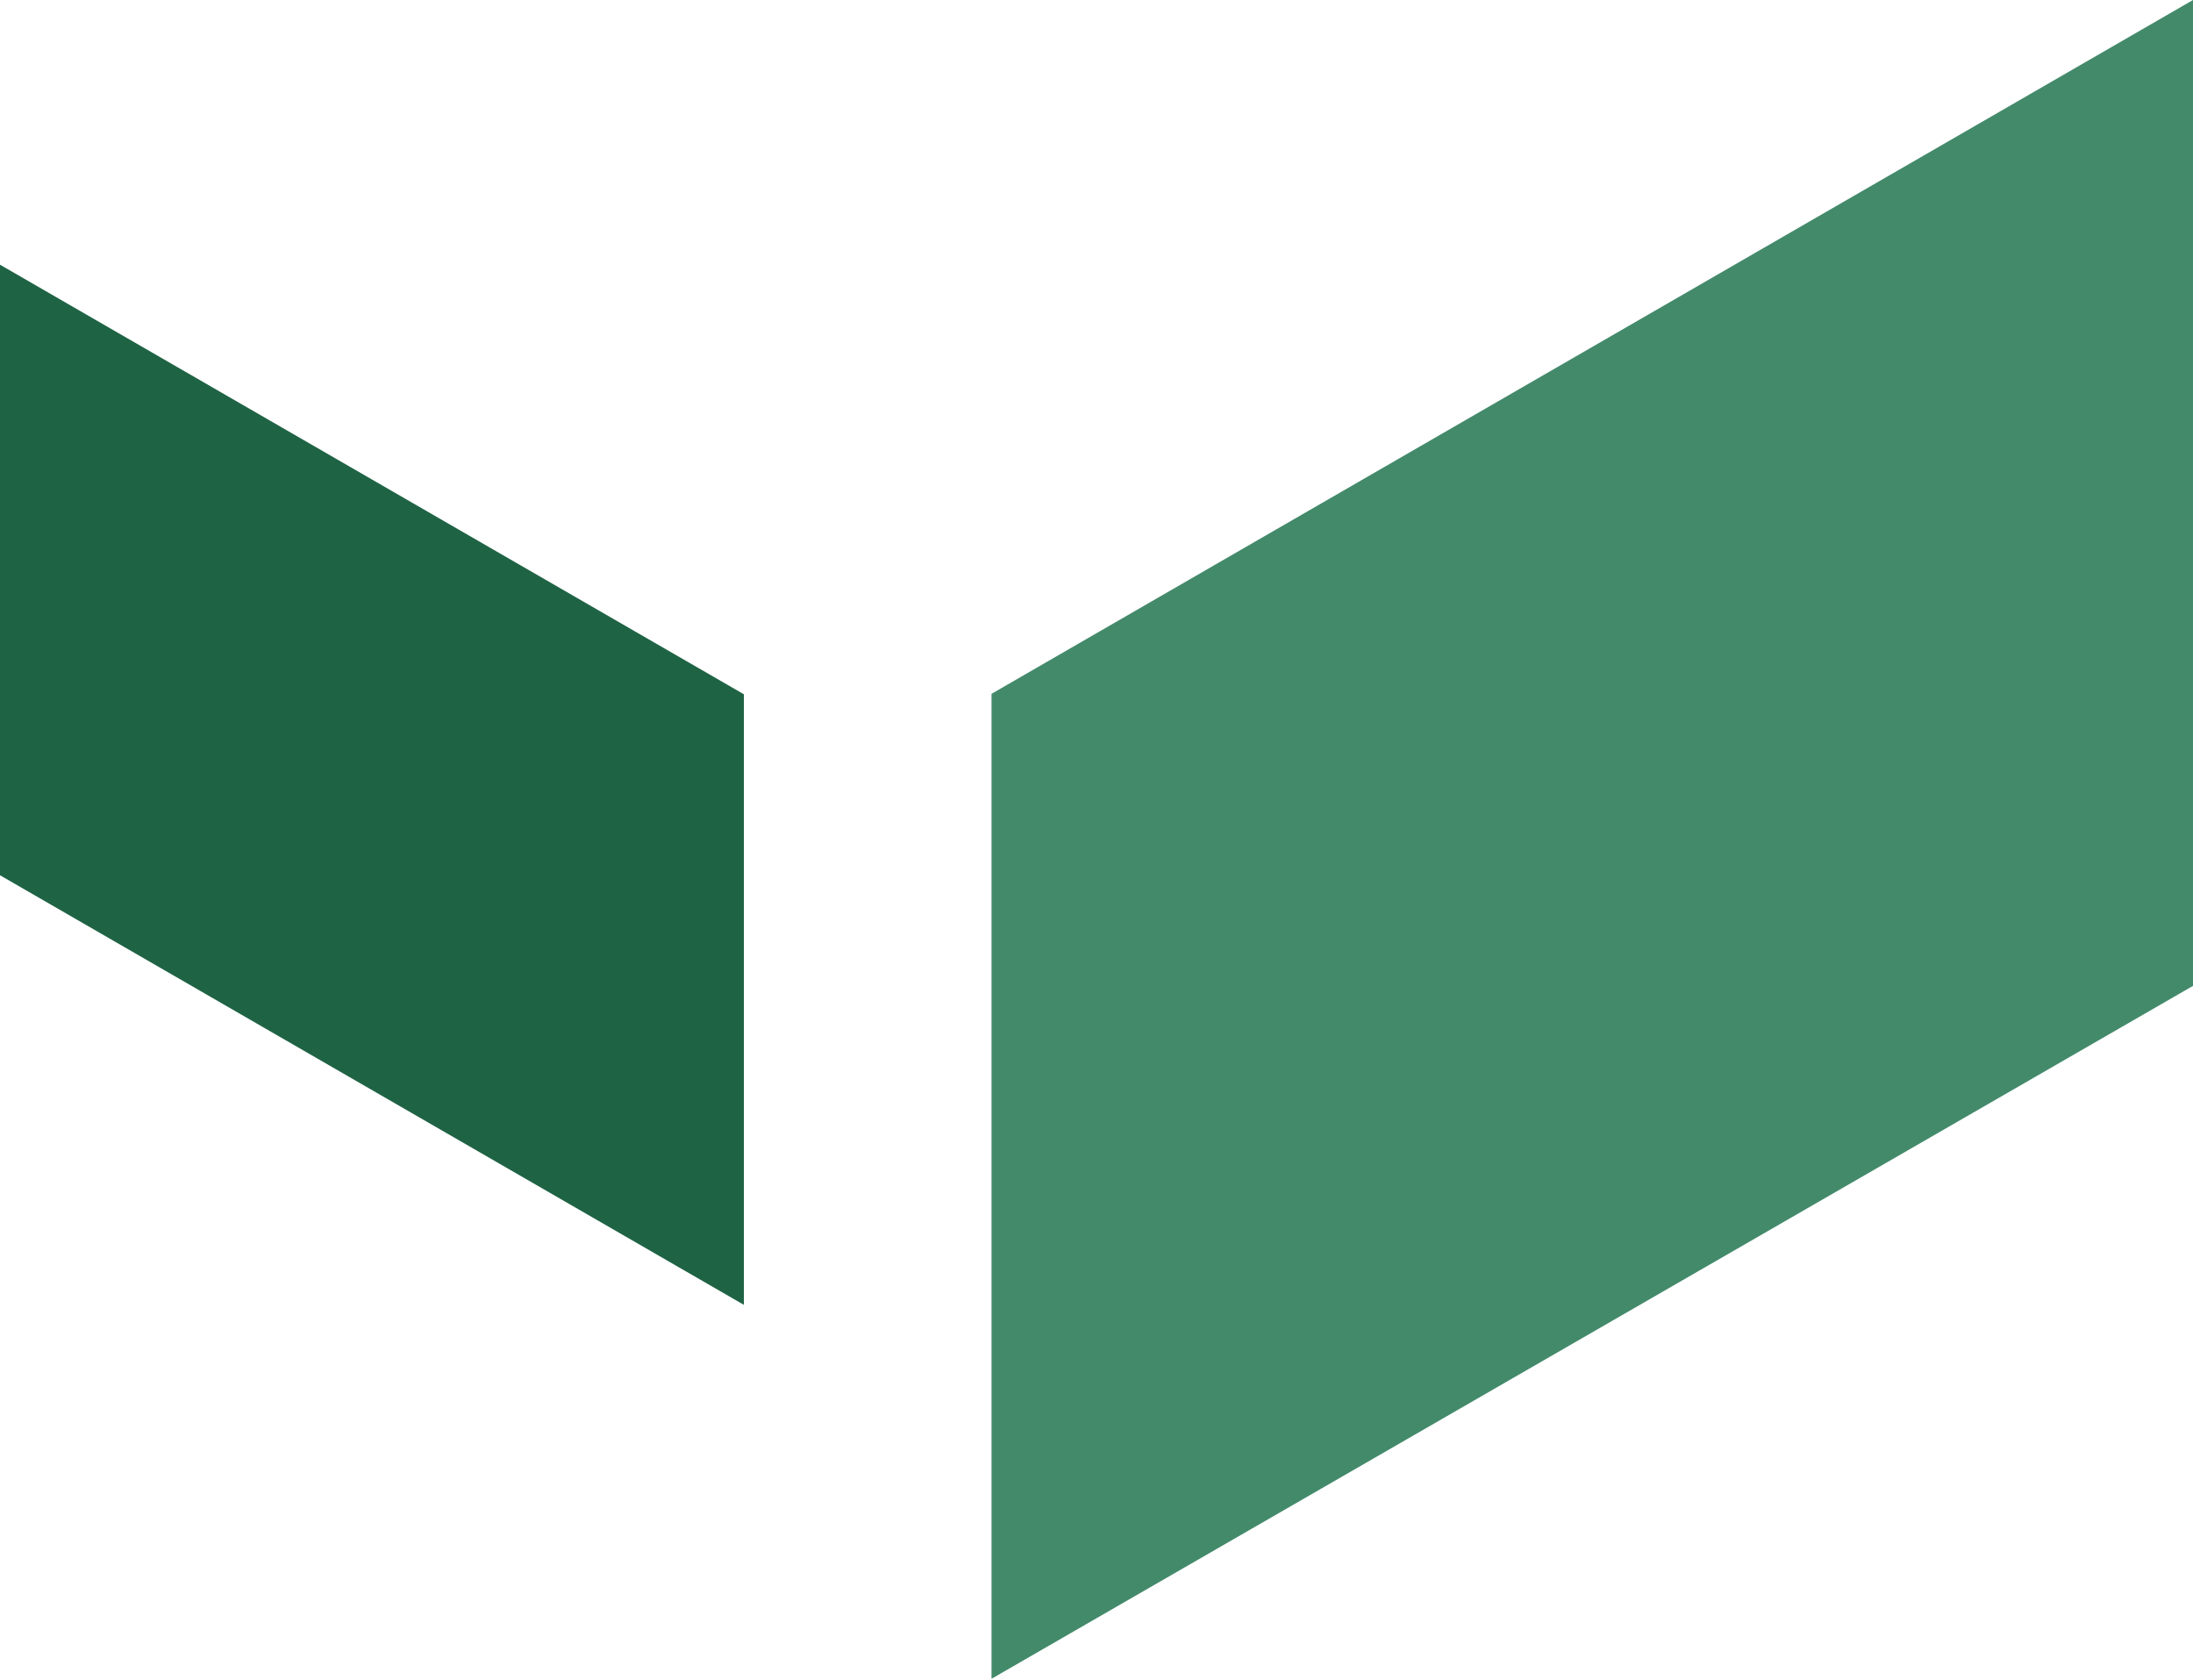
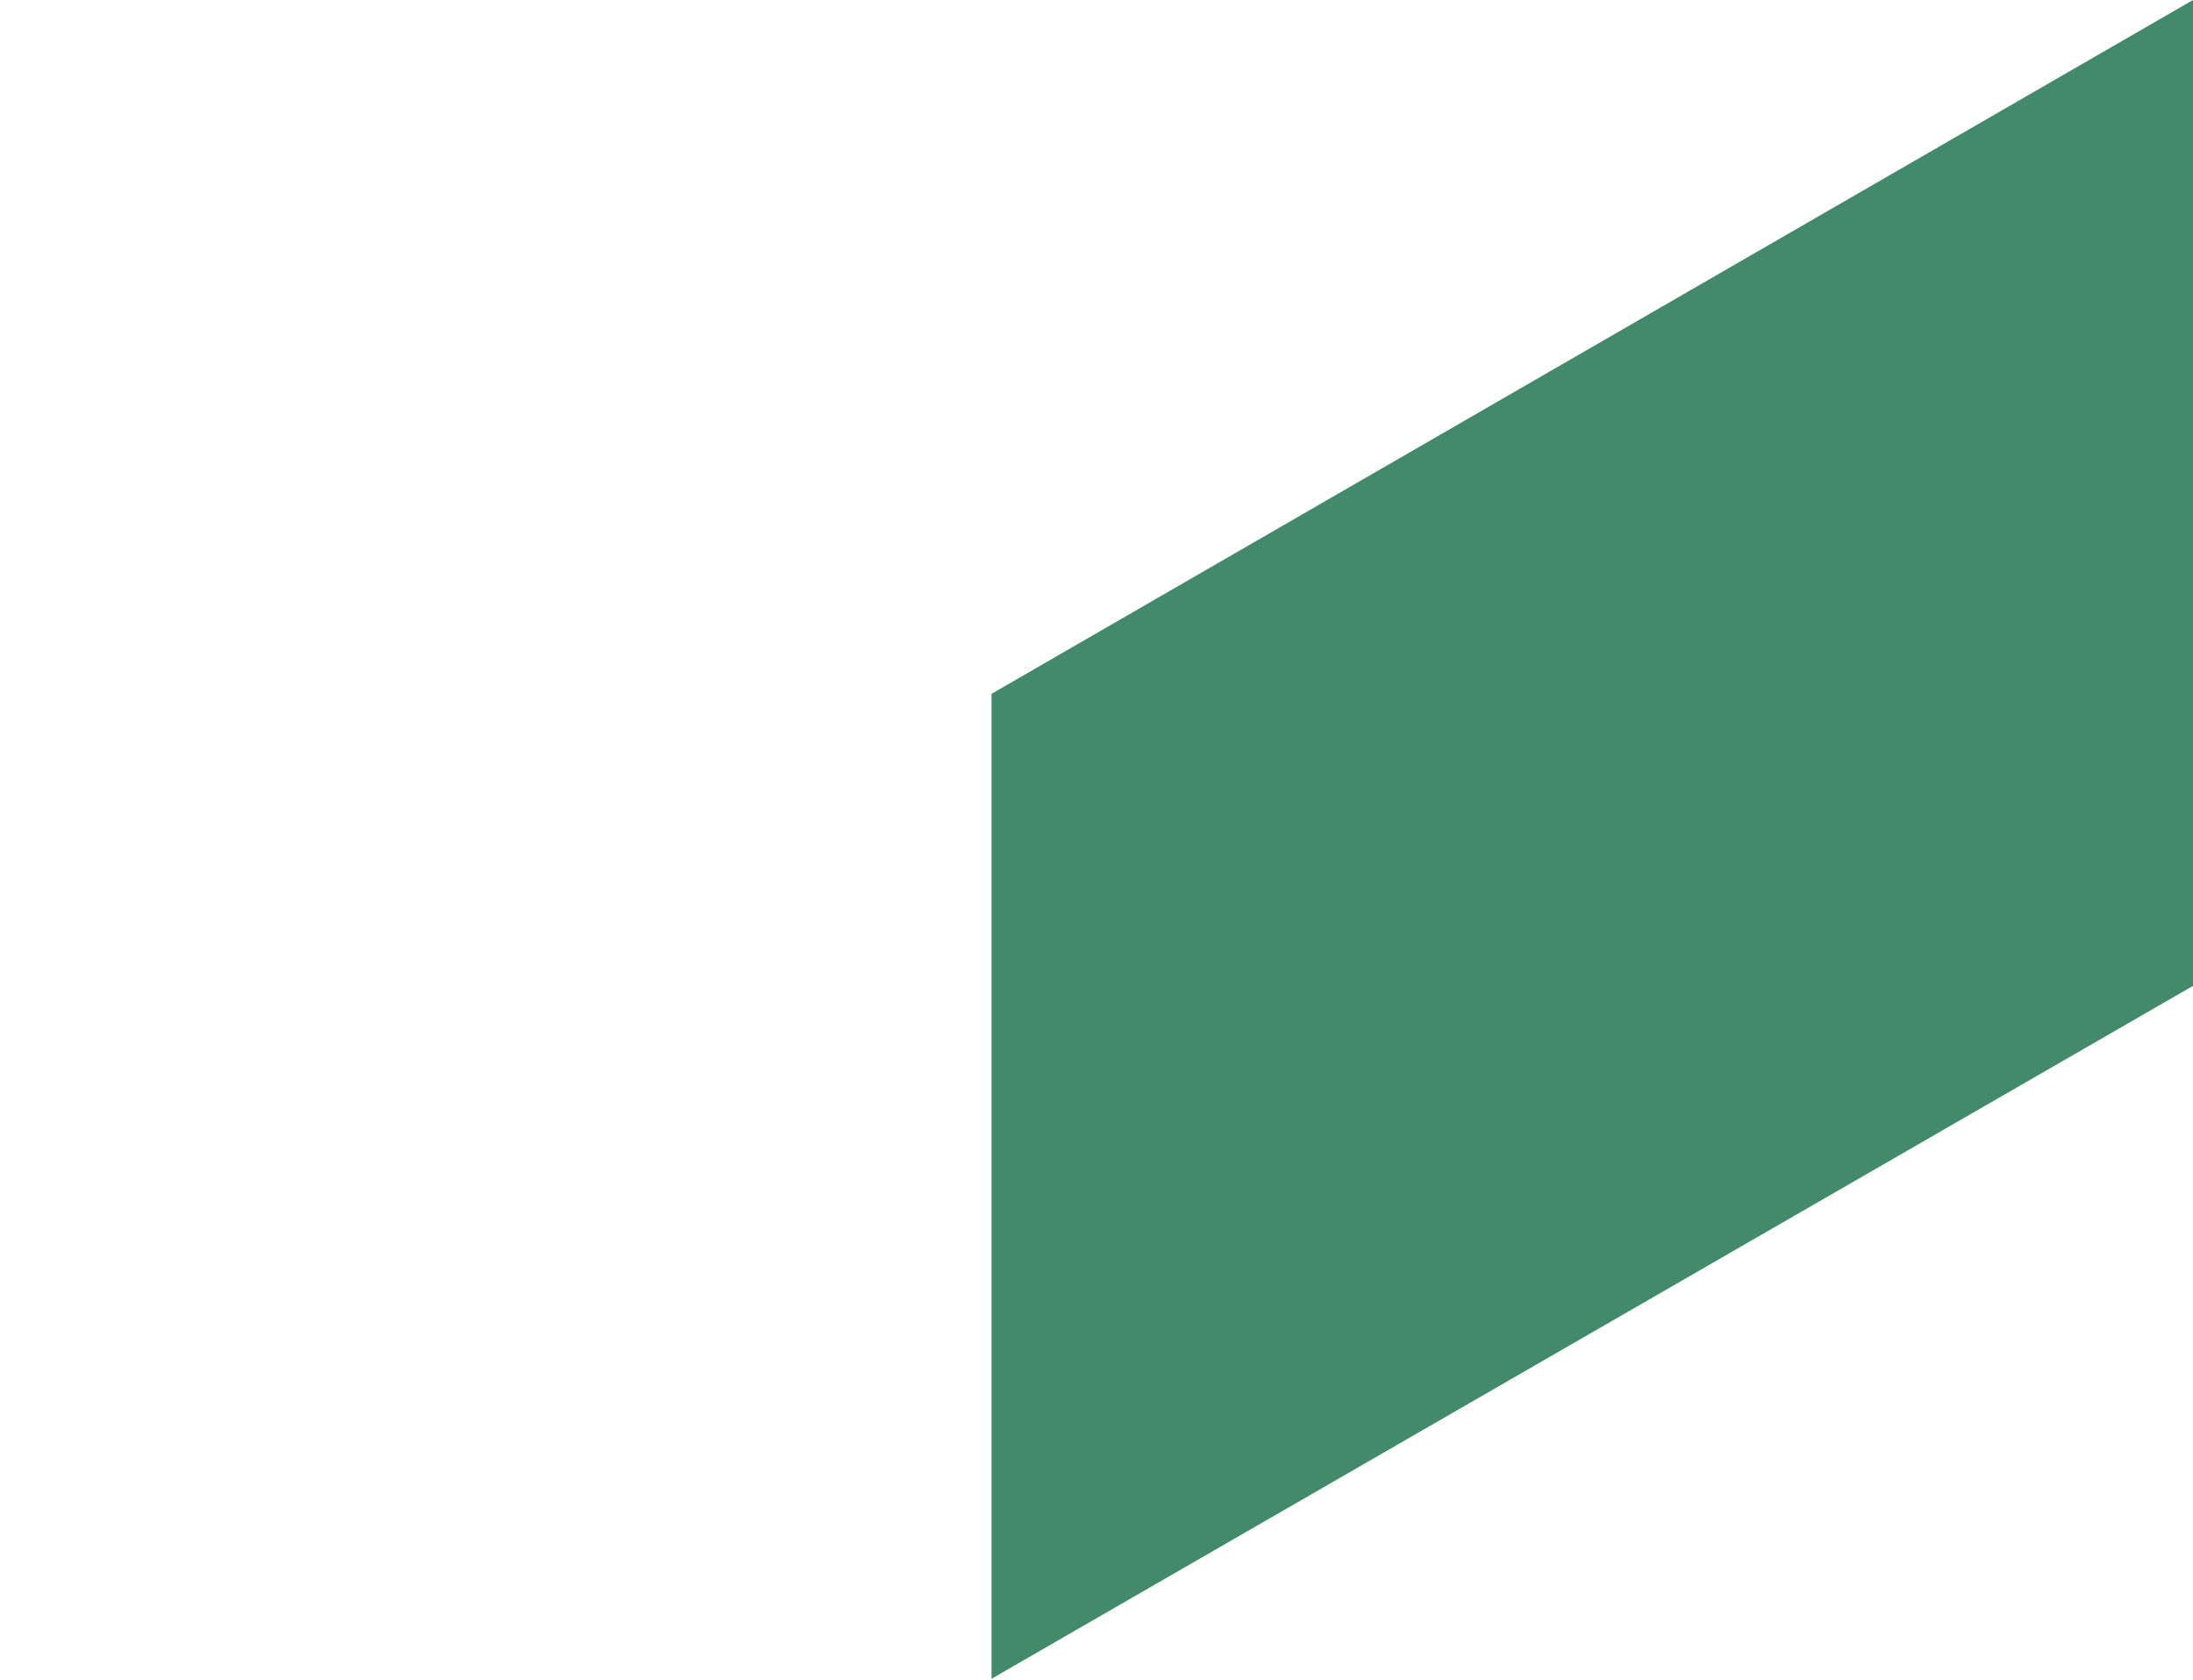
<svg xmlns="http://www.w3.org/2000/svg" viewBox="0 0 95.37 73.04">
  <g id="be15685a-6c55-4617-84ee-e221e562572d" data-name="Layer 2">
    <g id="bdc91d5a-5c44-4d2b-b54f-7c834795472f" data-name="Logo">
      <path d="M95.37,0,43.12,30.17V73L95.37,42.87Z" style="fill:#438a6b" />
-       <path d="M0,11.51,32.35,30.19V56.74L0,38.06Z" style="fill:#1f6345" />
    </g>
  </g>
</svg>